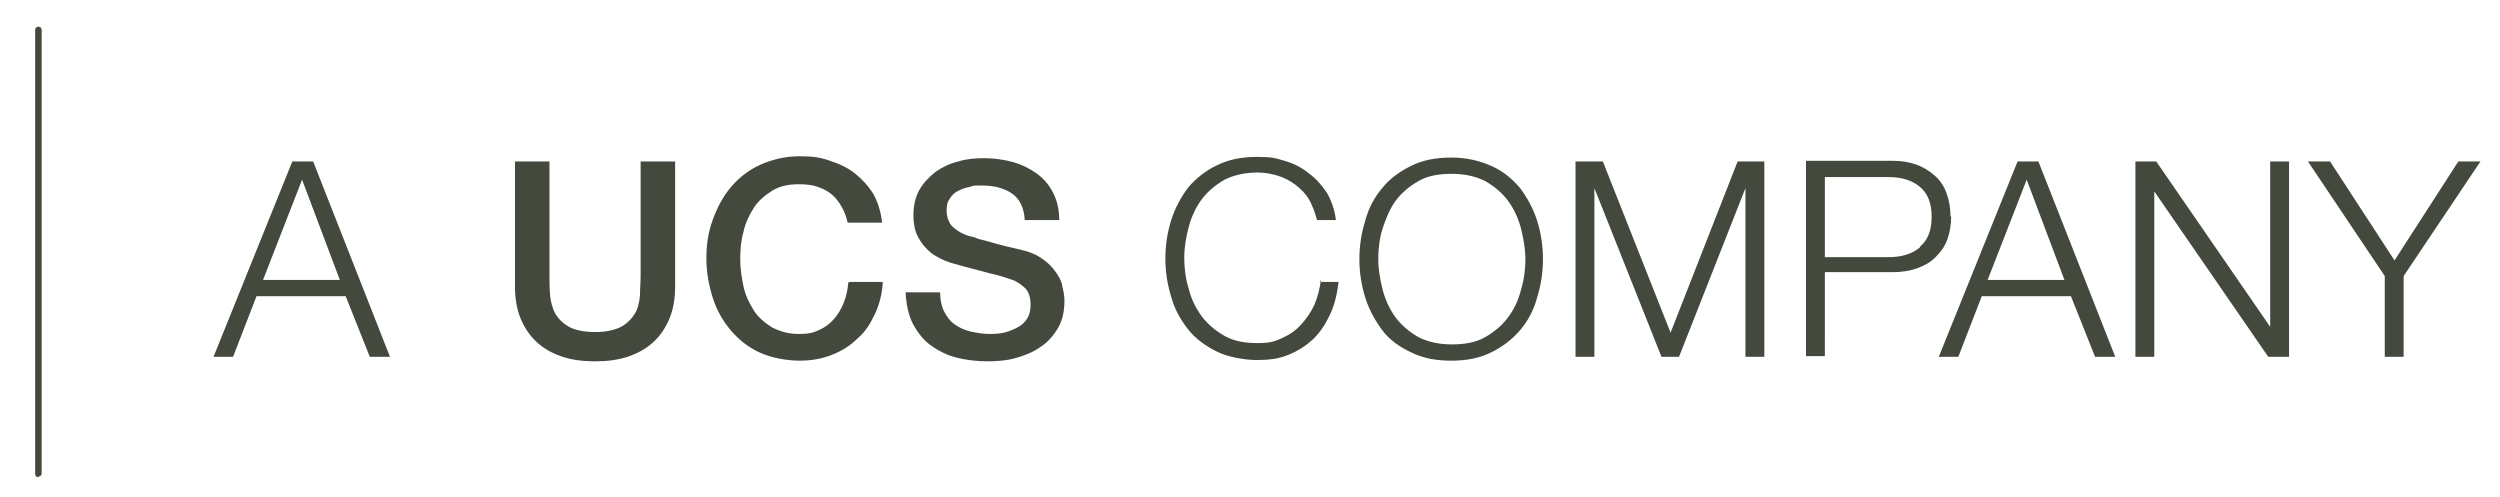
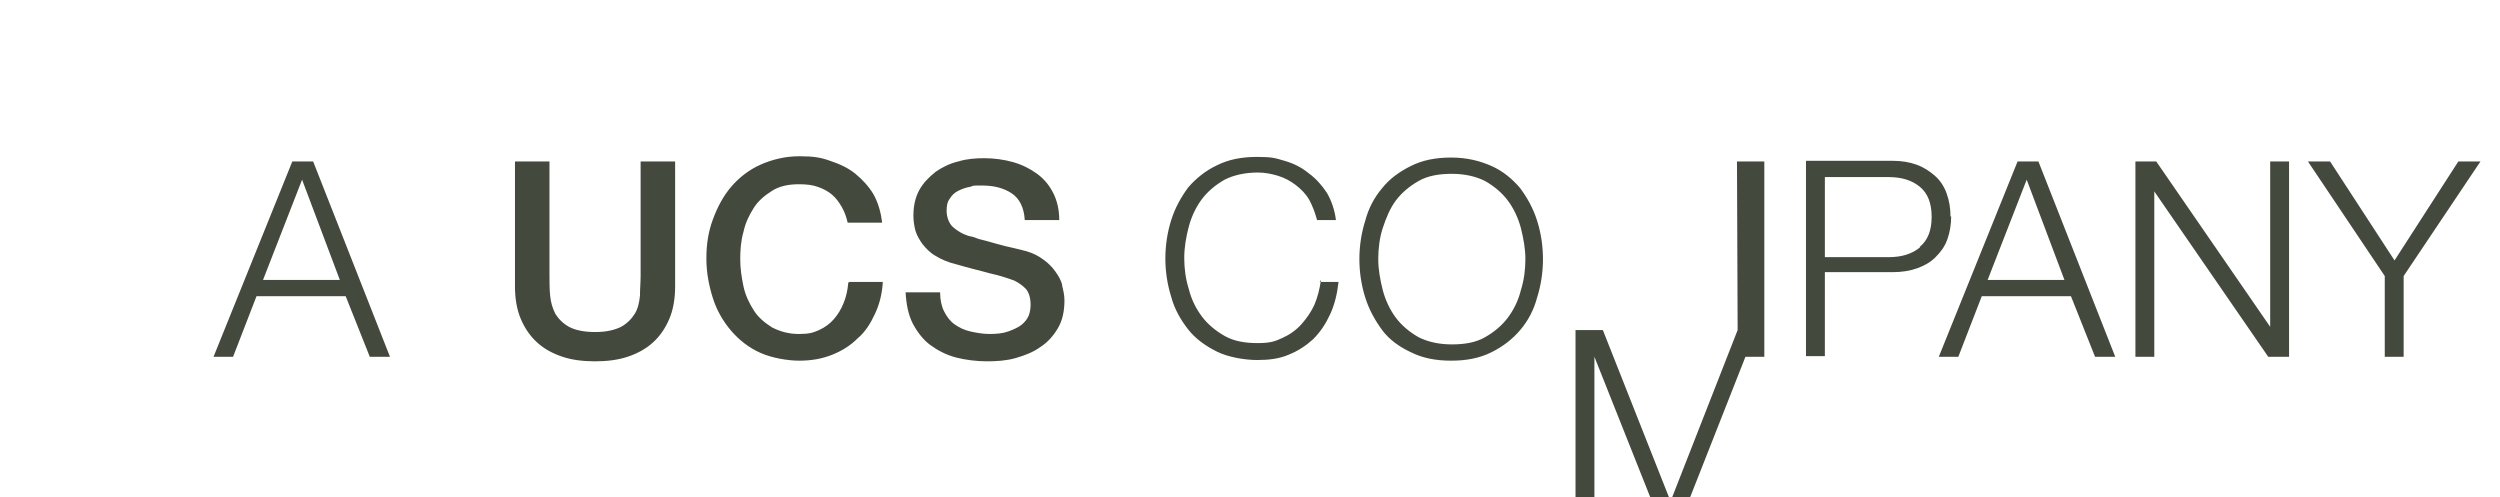
<svg xmlns="http://www.w3.org/2000/svg" version="1.1" id="Layer_1" x="0px" y="0px" viewBox="0 0 384 76.4" style="enable-background:new 0 0 384 76.4;" xml:space="preserve">
  <style type="text/css">
	.st0{fill:#44493D;}
</style>
-   <path class="st0" d="M44.9,24.8l-12.1,30h3l3.6-9.3h13.7l3.7,9.3h3.1l-11.8-30C48.1,24.8,44.9,24.8,44.9,24.8z M40.4,43l6-15.4  L52.2,43H40.4z M98.4,24.8h5.3V44c0,1.9-0.3,3.6-0.9,5s-1.4,2.6-2.5,3.6s-2.4,1.7-3.9,2.2s-3.2,0.7-5,0.7s-3.5-0.2-5-0.7  s-2.8-1.2-3.9-2.2S80.6,50.4,80,49s-0.9-3.1-0.9-5V24.8h5.3v17.5c0,1,0,2,0.1,3.1s0.4,2,0.8,2.8c0.5,0.8,1.2,1.5,2.1,2  s2.3,0.8,4,0.8s3-0.3,4-0.8c0.9-0.5,1.6-1.2,2.1-2s0.7-1.8,0.8-2.8c0-1,0.1-2.1,0.1-3.1V24.8z M130.5,43.3h5.1  c-0.1,1.8-0.5,3.4-1.2,4.9c-0.7,1.5-1.5,2.8-2.7,3.8c-1.1,1.1-2.4,1.9-3.9,2.5c-1.5,0.6-3.2,0.9-5,0.9s-4.2-0.4-6-1.2  s-3.3-2-4.5-3.4s-2.2-3.1-2.8-5s-1-3.9-1-6.1s0.3-4.1,1-6c0.7-1.9,1.6-3.6,2.8-5s2.7-2.6,4.5-3.4s3.8-1.3,6-1.3s3.3,0.2,4.7,0.7  c1.5,0.5,2.8,1.1,3.9,2s2.1,2,2.8,3.2c0.7,1.3,1.1,2.7,1.3,4.3h-5.3c-0.2-0.9-0.5-1.7-0.9-2.4c-0.4-0.7-0.9-1.4-1.5-1.9  c-0.6-0.5-1.3-0.9-2.2-1.2c-0.8-0.3-1.8-0.4-2.9-0.4c-1.6,0-3,0.3-4.1,1s-2.1,1.5-2.8,2.6c-0.7,1.1-1.3,2.3-1.6,3.7  c-0.4,1.4-0.5,2.8-0.5,4.2s0.2,2.8,0.5,4.2s0.9,2.6,1.6,3.7c0.7,1.1,1.7,1.9,2.8,2.6c1.2,0.6,2.5,1,4.1,1s2.2-0.2,3.1-0.6  s1.7-1,2.3-1.7s1.1-1.5,1.5-2.5s0.6-2,0.7-3.1L130.5,43.3z M163.1,43.7c0.2,0.8,0.4,1.6,0.4,2.4c0,1.7-0.3,3.1-1,4.3  c-0.7,1.2-1.6,2.2-2.7,2.9c-1.1,0.8-2.4,1.3-3.8,1.7s-2.9,0.5-4.4,0.5s-3.3-0.2-4.8-0.6s-2.8-1.1-3.9-1.9s-2-2-2.7-3.3  c-0.7-1.4-1-3-1.1-4.8h5.3c0,1.1,0.2,2.1,0.6,2.9c0.4,0.8,0.9,1.5,1.6,2c0.7,0.5,1.5,0.9,2.4,1.1s1.9,0.4,3,0.4s2.1-0.1,2.9-0.4  s1.5-0.6,2-1s0.9-0.9,1.1-1.4c0.2-0.5,0.3-1.1,0.3-1.7c0-1.1-0.3-2-0.8-2.5s-1.1-0.9-1.7-1.2c-1.1-0.4-2.3-0.8-3.7-1.1  c-1.4-0.4-3.2-0.8-5.2-1.4c-1.3-0.3-2.4-0.8-3.2-1.3c-0.9-0.5-1.5-1.2-2-1.8c-0.5-0.7-0.9-1.4-1.1-2.1c-0.2-0.8-0.3-1.5-0.3-2.3  c0-1.5,0.3-2.8,0.9-3.9c0.6-1.1,1.5-2,2.5-2.8c1-0.7,2.2-1.3,3.5-1.6c1.3-0.4,2.6-0.5,4-0.5s3,0.2,4.4,0.6c1.4,0.4,2.6,1,3.7,1.8  s1.9,1.8,2.5,3s0.9,2.6,0.9,4.1h-5.3c-0.1-1.9-0.8-3.3-2-4.1s-2.7-1.2-4.5-1.2s-1.2,0-1.9,0.2c-0.6,0.1-1.2,0.3-1.8,0.6  s-1,0.7-1.3,1.2c-0.4,0.5-0.5,1.1-0.5,1.9c0,0.8,0.3,1.9,1,2.5s1.5,1.1,2.6,1.4c0.1,0,0.6,0.1,1.3,0.4c0.8,0.2,1.6,0.4,2.6,0.7  s1.9,0.5,2.8,0.7c0.9,0.2,1.6,0.4,2,0.5c1,0.3,1.8,0.7,2.6,1.3c0.7,0.5,1.3,1.1,1.8,1.8s0.9,1.4,1.1,2.2L163.1,43.7z M202.7,43.3  h2.9c-0.2,1.8-0.6,3.5-1.3,5c-0.7,1.5-1.5,2.7-2.6,3.8c-1.1,1-2.3,1.8-3.8,2.4c-1.4,0.6-3,0.8-4.8,0.8s-4.4-0.4-6.2-1.3  s-3.3-2-4.4-3.4s-2.1-3.1-2.6-5c-0.6-1.9-0.9-3.9-0.9-5.9s0.3-4,0.9-5.9c0.6-1.9,1.5-3.5,2.6-5c1.2-1.4,2.7-2.6,4.4-3.4  c1.8-0.9,3.8-1.3,6.2-1.3s2.8,0.2,4.2,0.6c1.4,0.4,2.6,1,3.7,1.9c1.1,0.8,2,1.8,2.8,3c0.7,1.2,1.2,2.6,1.4,4.2h-2.9  c-0.3-1.1-0.7-2.2-1.2-3.1s-1.3-1.7-2.1-2.3s-1.7-1.1-2.7-1.4c-1-0.3-2-0.5-3.1-0.5c-2,0-3.7,0.4-5.1,1.1c-1.4,0.8-2.6,1.8-3.5,3  s-1.6,2.7-2,4.2s-0.7,3.2-0.7,4.8s0.2,3.2,0.7,4.8c0.4,1.6,1.1,3,2,4.2s2.1,2.2,3.5,3c1.4,0.8,3.1,1.1,5.1,1.1s2.7-0.3,3.8-0.8  s2.1-1.2,2.9-2.1c0.8-0.9,1.5-1.9,2-3c0.5-1.2,0.8-2.4,1-3.8L202.7,43.3z M233.5,28.9c-1.2-1.4-2.6-2.6-4.4-3.4s-3.8-1.3-6.2-1.3  s-4.4,0.4-6.2,1.3c-1.8,0.9-3.3,2-4.4,3.4c-1.2,1.4-2.1,3.1-2.6,5c-0.6,1.9-0.9,3.9-0.9,5.9s0.3,4,0.9,5.9c0.6,1.9,1.5,3.5,2.6,5  s2.7,2.6,4.4,3.4c1.8,0.9,3.8,1.3,6.2,1.3s4.4-0.4,6.2-1.3s3.2-2,4.4-3.4s2.1-3.1,2.6-5c0.6-1.9,0.9-3.9,0.9-5.9s-0.3-4-0.9-5.9  C235.5,32,234.6,30.4,233.5,28.9z M233.6,44.6c-0.4,1.6-1.1,3-2,4.2s-2.1,2.2-3.5,3s-3.1,1.1-5.1,1.1s-3.7-0.4-5.1-1.1  c-1.4-0.8-2.6-1.8-3.5-3c-0.9-1.2-1.6-2.7-2-4.2c-0.4-1.6-0.7-3.2-0.7-4.8s0.2-3.3,0.7-4.8s1.1-3,2-4.2c0.9-1.2,2.1-2.2,3.5-3  s3.1-1.1,5.1-1.1s3.7,0.4,5.1,1.1c1.4,0.8,2.6,1.8,3.5,3c0.9,1.2,1.6,2.7,2,4.2c0.4,1.6,0.7,3.2,0.7,4.8S234.1,43,233.6,44.6z   M266.8,24.8h4.2v30h-2.9V28.9l0,0l-10.2,25.9h-2.7l-10.3-25.9l0,0v25.9H242v-30h4.2l10.4,26.3l10.3-26.3L266.8,24.8z M299.6,33.3  c0-1.3-0.2-2.5-0.6-3.6s-1-2-1.8-2.7s-1.7-1.3-2.8-1.7s-2.3-0.6-3.7-0.6h-13.3v30h2.9V41.8h10.5c1.3,0,2.6-0.2,3.7-0.6  s2-0.9,2.8-1.7s1.4-1.6,1.8-2.7c0.4-1.1,0.6-2.3,0.6-3.6L299.6,33.3z M294.9,38c-1.2,1-2.8,1.5-4.8,1.5h-9.8V27.2h9.8  c2,0,3.6,0.5,4.8,1.5c1.2,1,1.8,2.5,1.8,4.6s-0.6,3.6-1.8,4.6V38z M309.9,24.8l-12.1,30h3l3.6-9.3h13.7l3.7,9.3h3.1l-11.8-30  L309.9,24.8L309.9,24.8z M305.3,43l6-15.4l5.8,15.4H305.3z M348.7,24.8h2.9v30h-3.2l-17.5-25.4l0,0v25.4H328v-30h3.2l17.5,25.4l0,0  C348.7,50.2,348.7,24.8,348.7,24.8z M381,24.8l-11.8,17.6v12.4h-2.9V42.4l-11.8-17.6h3.4l9.9,15.2l9.8-15.2  C377.6,24.8,381,24.8,381,24.8z" />
-   <path class="st0" d="M5.9,73.3c-0.3,0-0.5-0.2-0.5-0.5V4.6c0-0.3,0.2-0.5,0.5-0.5s0.5,0.2,0.5,0.5v68.1c0,0.3-0.2,0.5-0.5,0.5V73.3z  " />
+   <path class="st0" d="M44.9,24.8l-12.1,30h3l3.6-9.3h13.7l3.7,9.3h3.1l-11.8-30C48.1,24.8,44.9,24.8,44.9,24.8z M40.4,43l6-15.4  L52.2,43H40.4z M98.4,24.8h5.3V44c0,1.9-0.3,3.6-0.9,5s-1.4,2.6-2.5,3.6s-2.4,1.7-3.9,2.2s-3.2,0.7-5,0.7s-3.5-0.2-5-0.7  s-2.8-1.2-3.9-2.2S80.6,50.4,80,49s-0.9-3.1-0.9-5V24.8h5.3v17.5c0,1,0,2,0.1,3.1s0.4,2,0.8,2.8c0.5,0.8,1.2,1.5,2.1,2  s2.3,0.8,4,0.8s3-0.3,4-0.8c0.9-0.5,1.6-1.2,2.1-2s0.7-1.8,0.8-2.8c0-1,0.1-2.1,0.1-3.1V24.8z M130.5,43.3h5.1  c-0.1,1.8-0.5,3.4-1.2,4.9c-0.7,1.5-1.5,2.8-2.7,3.8c-1.1,1.1-2.4,1.9-3.9,2.5c-1.5,0.6-3.2,0.9-5,0.9s-4.2-0.4-6-1.2  s-3.3-2-4.5-3.4s-2.2-3.1-2.8-5s-1-3.9-1-6.1s0.3-4.1,1-6c0.7-1.9,1.6-3.6,2.8-5s2.7-2.6,4.5-3.4s3.8-1.3,6-1.3s3.3,0.2,4.7,0.7  c1.5,0.5,2.8,1.1,3.9,2s2.1,2,2.8,3.2c0.7,1.3,1.1,2.7,1.3,4.3h-5.3c-0.2-0.9-0.5-1.7-0.9-2.4c-0.4-0.7-0.9-1.4-1.5-1.9  c-0.6-0.5-1.3-0.9-2.2-1.2c-0.8-0.3-1.8-0.4-2.9-0.4c-1.6,0-3,0.3-4.1,1s-2.1,1.5-2.8,2.6c-0.7,1.1-1.3,2.3-1.6,3.7  c-0.4,1.4-0.5,2.8-0.5,4.2s0.2,2.8,0.5,4.2s0.9,2.6,1.6,3.7c0.7,1.1,1.7,1.9,2.8,2.6c1.2,0.6,2.5,1,4.1,1s2.2-0.2,3.1-0.6  s1.7-1,2.3-1.7s1.1-1.5,1.5-2.5s0.6-2,0.7-3.1L130.5,43.3z M163.1,43.7c0.2,0.8,0.4,1.6,0.4,2.4c0,1.7-0.3,3.1-1,4.3  c-0.7,1.2-1.6,2.2-2.7,2.9c-1.1,0.8-2.4,1.3-3.8,1.7s-2.9,0.5-4.4,0.5s-3.3-0.2-4.8-0.6s-2.8-1.1-3.9-1.9s-2-2-2.7-3.3  c-0.7-1.4-1-3-1.1-4.8h5.3c0,1.1,0.2,2.1,0.6,2.9c0.4,0.8,0.9,1.5,1.6,2c0.7,0.5,1.5,0.9,2.4,1.1s1.9,0.4,3,0.4s2.1-0.1,2.9-0.4  s1.5-0.6,2-1s0.9-0.9,1.1-1.4c0.2-0.5,0.3-1.1,0.3-1.7c0-1.1-0.3-2-0.8-2.5s-1.1-0.9-1.7-1.2c-1.1-0.4-2.3-0.8-3.7-1.1  c-1.4-0.4-3.2-0.8-5.2-1.4c-1.3-0.3-2.4-0.8-3.2-1.3c-0.9-0.5-1.5-1.2-2-1.8c-0.5-0.7-0.9-1.4-1.1-2.1c-0.2-0.8-0.3-1.5-0.3-2.3  c0-1.5,0.3-2.8,0.9-3.9c0.6-1.1,1.5-2,2.5-2.8c1-0.7,2.2-1.3,3.5-1.6c1.3-0.4,2.6-0.5,4-0.5s3,0.2,4.4,0.6c1.4,0.4,2.6,1,3.7,1.8  s1.9,1.8,2.5,3s0.9,2.6,0.9,4.1h-5.3c-0.1-1.9-0.8-3.3-2-4.1s-2.7-1.2-4.5-1.2s-1.2,0-1.9,0.2c-0.6,0.1-1.2,0.3-1.8,0.6  s-1,0.7-1.3,1.2c-0.4,0.5-0.5,1.1-0.5,1.9c0,0.8,0.3,1.9,1,2.5s1.5,1.1,2.6,1.4c0.1,0,0.6,0.1,1.3,0.4c0.8,0.2,1.6,0.4,2.6,0.7  s1.9,0.5,2.8,0.7c0.9,0.2,1.6,0.4,2,0.5c1,0.3,1.8,0.7,2.6,1.3c0.7,0.5,1.3,1.1,1.8,1.8s0.9,1.4,1.1,2.2L163.1,43.7z M202.7,43.3  h2.9c-0.2,1.8-0.6,3.5-1.3,5c-0.7,1.5-1.5,2.7-2.6,3.8c-1.1,1-2.3,1.8-3.8,2.4c-1.4,0.6-3,0.8-4.8,0.8s-4.4-0.4-6.2-1.3  s-3.3-2-4.4-3.4s-2.1-3.1-2.6-5c-0.6-1.9-0.9-3.9-0.9-5.9s0.3-4,0.9-5.9c0.6-1.9,1.5-3.5,2.6-5c1.2-1.4,2.7-2.6,4.4-3.4  c1.8-0.9,3.8-1.3,6.2-1.3s2.8,0.2,4.2,0.6c1.4,0.4,2.6,1,3.7,1.9c1.1,0.8,2,1.8,2.8,3c0.7,1.2,1.2,2.6,1.4,4.2h-2.9  c-0.3-1.1-0.7-2.2-1.2-3.1s-1.3-1.7-2.1-2.3s-1.7-1.1-2.7-1.4c-1-0.3-2-0.5-3.1-0.5c-2,0-3.7,0.4-5.1,1.1c-1.4,0.8-2.6,1.8-3.5,3  s-1.6,2.7-2,4.2s-0.7,3.2-0.7,4.8s0.2,3.2,0.7,4.8c0.4,1.6,1.1,3,2,4.2s2.1,2.2,3.5,3c1.4,0.8,3.1,1.1,5.1,1.1s2.7-0.3,3.8-0.8  s2.1-1.2,2.9-2.1c0.8-0.9,1.5-1.9,2-3c0.5-1.2,0.8-2.4,1-3.8L202.7,43.3z M233.5,28.9c-1.2-1.4-2.6-2.6-4.4-3.4s-3.8-1.3-6.2-1.3  s-4.4,0.4-6.2,1.3c-1.8,0.9-3.3,2-4.4,3.4c-1.2,1.4-2.1,3.1-2.6,5c-0.6,1.9-0.9,3.9-0.9,5.9s0.3,4,0.9,5.9c0.6,1.9,1.5,3.5,2.6,5  s2.7,2.6,4.4,3.4c1.8,0.9,3.8,1.3,6.2,1.3s4.4-0.4,6.2-1.3s3.2-2,4.4-3.4s2.1-3.1,2.6-5c0.6-1.9,0.9-3.9,0.9-5.9s-0.3-4-0.9-5.9  C235.5,32,234.6,30.4,233.5,28.9z M233.6,44.6c-0.4,1.6-1.1,3-2,4.2s-2.1,2.2-3.5,3s-3.1,1.1-5.1,1.1s-3.7-0.4-5.1-1.1  c-1.4-0.8-2.6-1.8-3.5-3c-0.9-1.2-1.6-2.7-2-4.2c-0.4-1.6-0.7-3.2-0.7-4.8s0.2-3.3,0.7-4.8s1.1-3,2-4.2c0.9-1.2,2.1-2.2,3.5-3  s3.1-1.1,5.1-1.1s3.7,0.4,5.1,1.1c1.4,0.8,2.6,1.8,3.5,3c0.9,1.2,1.6,2.7,2,4.2c0.4,1.6,0.7,3.2,0.7,4.8S234.1,43,233.6,44.6z   M266.8,24.8h4.2v30h-2.9l0,0l-10.2,25.9h-2.7l-10.3-25.9l0,0v25.9H242v-30h4.2l10.4,26.3l10.3-26.3L266.8,24.8z M299.6,33.3  c0-1.3-0.2-2.5-0.6-3.6s-1-2-1.8-2.7s-1.7-1.3-2.8-1.7s-2.3-0.6-3.7-0.6h-13.3v30h2.9V41.8h10.5c1.3,0,2.6-0.2,3.7-0.6  s2-0.9,2.8-1.7s1.4-1.6,1.8-2.7c0.4-1.1,0.6-2.3,0.6-3.6L299.6,33.3z M294.9,38c-1.2,1-2.8,1.5-4.8,1.5h-9.8V27.2h9.8  c2,0,3.6,0.5,4.8,1.5c1.2,1,1.8,2.5,1.8,4.6s-0.6,3.6-1.8,4.6V38z M309.9,24.8l-12.1,30h3l3.6-9.3h13.7l3.7,9.3h3.1l-11.8-30  L309.9,24.8L309.9,24.8z M305.3,43l6-15.4l5.8,15.4H305.3z M348.7,24.8h2.9v30h-3.2l-17.5-25.4l0,0v25.4H328v-30h3.2l17.5,25.4l0,0  C348.7,50.2,348.7,24.8,348.7,24.8z M381,24.8l-11.8,17.6v12.4h-2.9V42.4l-11.8-17.6h3.4l9.9,15.2l9.8-15.2  C377.6,24.8,381,24.8,381,24.8z" />
</svg>